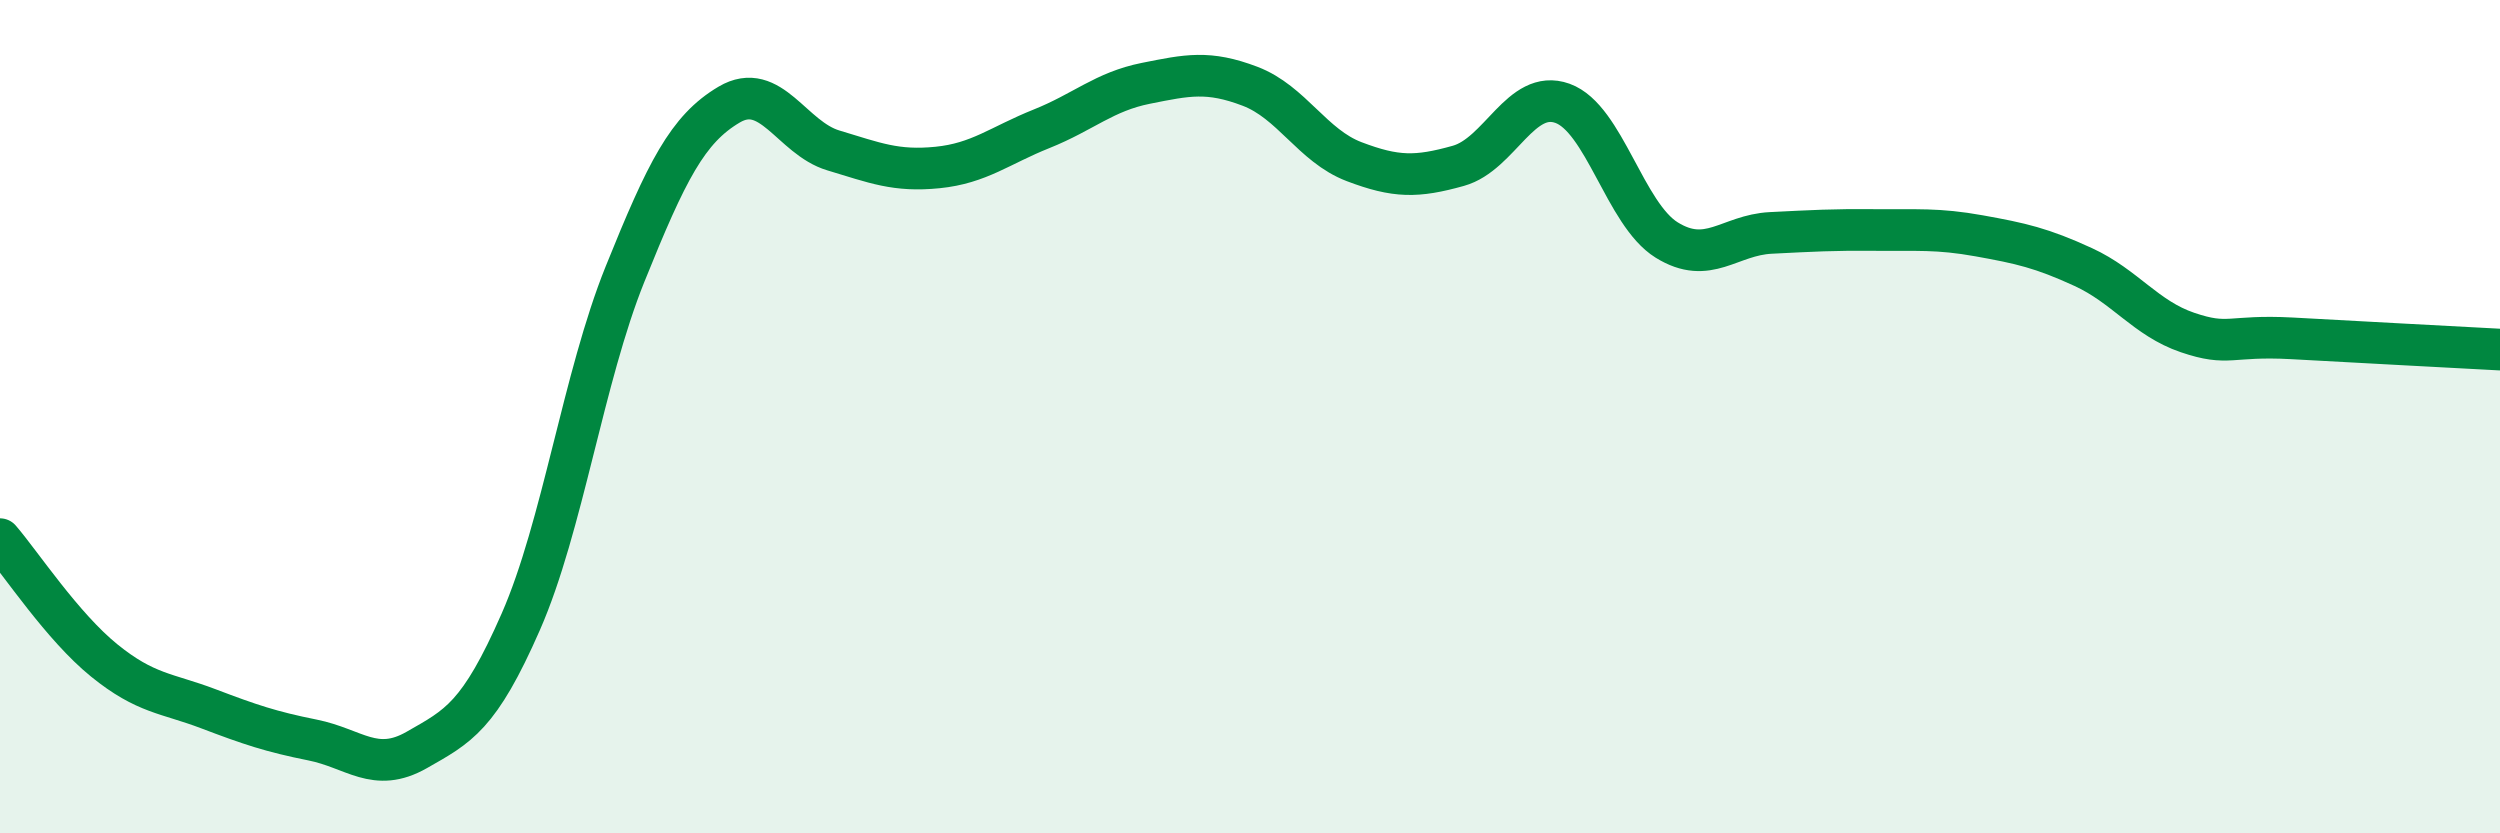
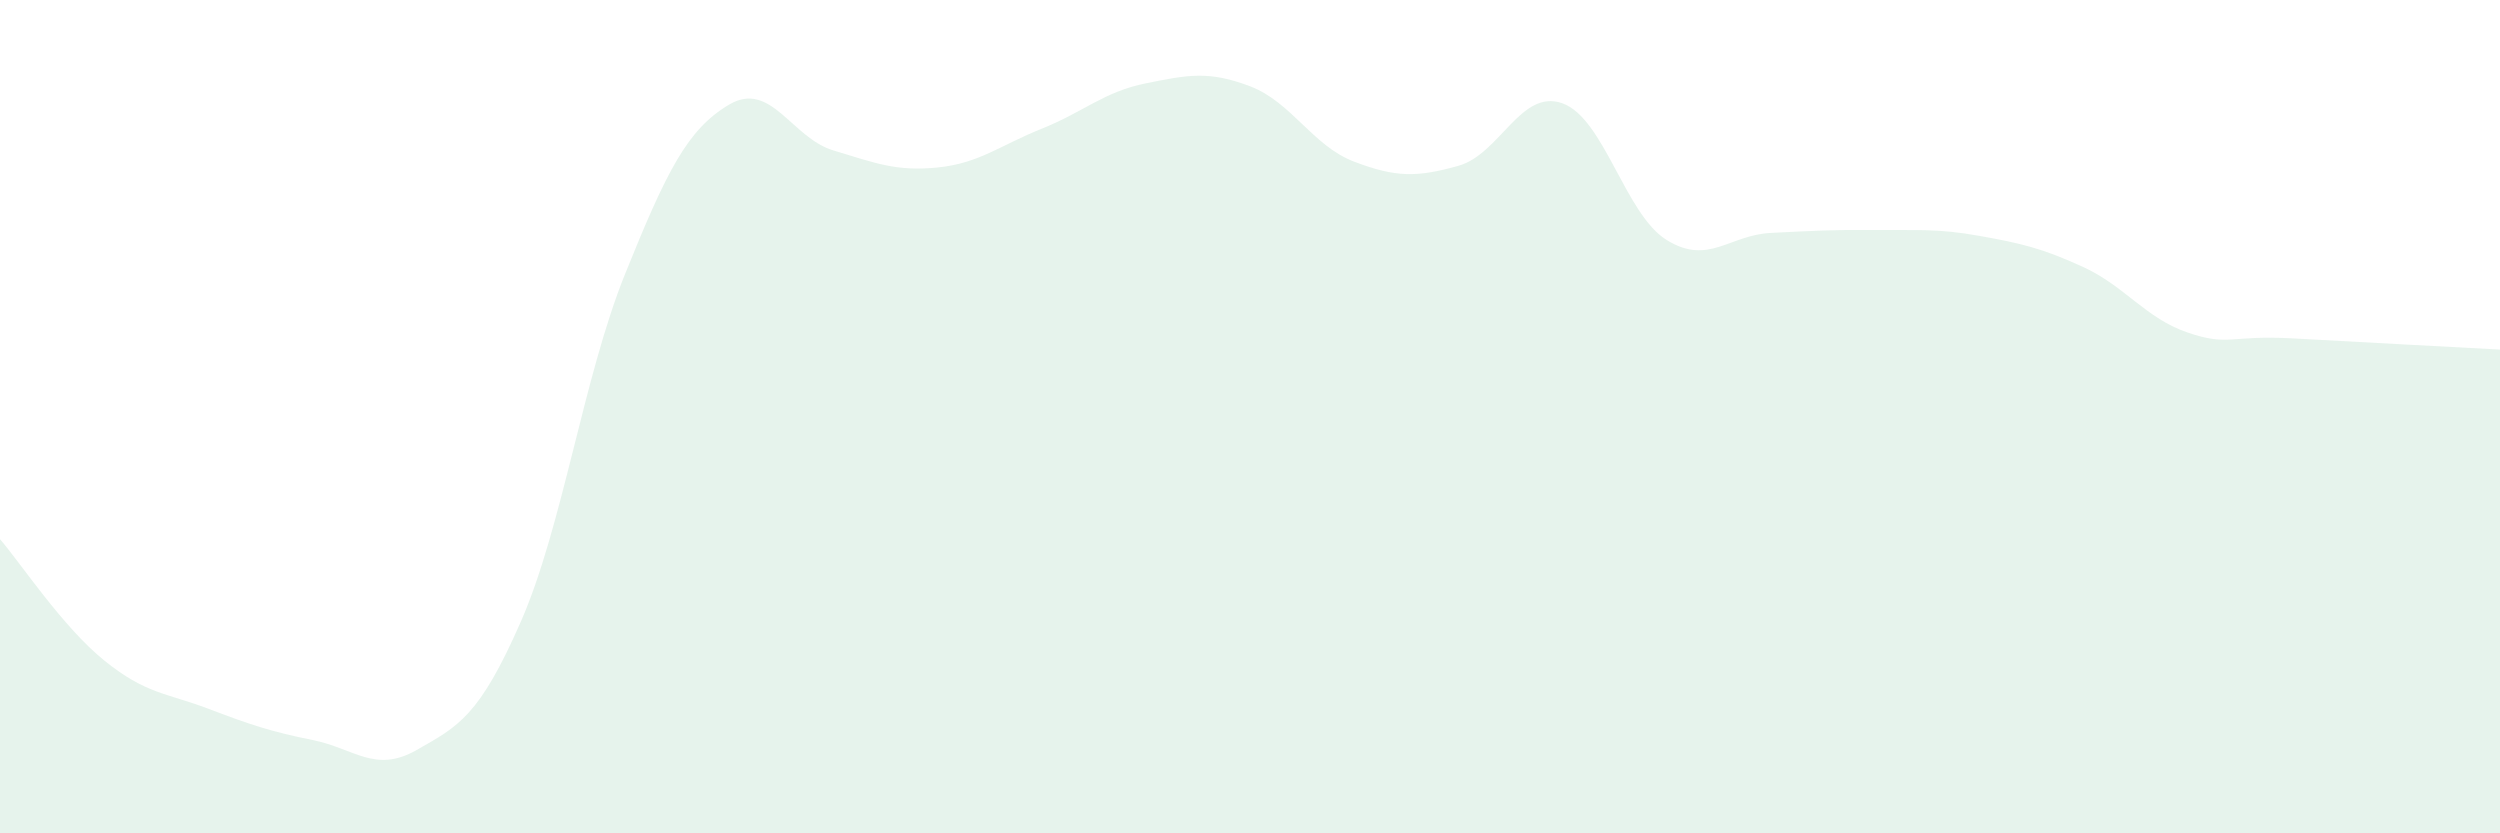
<svg xmlns="http://www.w3.org/2000/svg" width="60" height="20" viewBox="0 0 60 20">
  <path d="M 0,12.94 C 0.5,13.52 1.5,15.04 2.5,15.85 C 3.5,16.66 4,16.63 5,17.01 C 6,17.39 6.5,17.56 7.5,17.76 C 8.5,17.96 9,18.57 10,18 C 11,17.43 11.5,17.2 12.5,14.92 C 13.5,12.64 14,9.06 15,6.58 C 16,4.1 16.5,3.1 17.5,2.51 C 18.5,1.92 19,3.31 20,3.61 C 21,3.91 21.5,4.12 22.5,4.02 C 23.5,3.92 24,3.49 25,3.09 C 26,2.69 26.5,2.2 27.5,2 C 28.5,1.8 29,1.69 30,2.07 C 31,2.45 31.5,3.5 32.5,3.88 C 33.5,4.26 34,4.26 35,3.98 C 36,3.7 36.5,2.12 37.5,2.48 C 38.5,2.84 39,5.14 40,5.76 C 41,6.38 41.5,5.64 42.5,5.59 C 43.5,5.54 44,5.51 45,5.52 C 46,5.53 46.5,5.48 47.5,5.66 C 48.5,5.84 49,5.95 50,6.41 C 51,6.87 51.5,7.64 52.5,7.98 C 53.5,8.32 53.5,8.04 55,8.12 C 56.5,8.2 59,8.34 60,8.39L60 20L0 20Z" fill="#008740" opacity="0.1" stroke-linecap="round" stroke-linejoin="round" />
-   <path d="M 0,12.94 C 0.5,13.52 1.5,15.04 2.5,15.85 C 3.5,16.66 4,16.63 5,17.01 C 6,17.39 6.5,17.56 7.5,17.76 C 8.5,17.96 9,18.57 10,18 C 11,17.43 11.5,17.2 12.5,14.92 C 13.5,12.64 14,9.06 15,6.58 C 16,4.1 16.5,3.1 17.5,2.51 C 18.5,1.92 19,3.31 20,3.61 C 21,3.91 21.5,4.12 22.5,4.02 C 23.5,3.92 24,3.49 25,3.09 C 26,2.69 26.5,2.2 27.5,2 C 28.5,1.8 29,1.69 30,2.07 C 31,2.45 31.5,3.5 32.5,3.88 C 33.5,4.26 34,4.26 35,3.98 C 36,3.7 36.5,2.12 37.5,2.48 C 38.5,2.84 39,5.14 40,5.76 C 41,6.38 41.5,5.64 42.5,5.59 C 43.5,5.54 44,5.51 45,5.52 C 46,5.53 46.5,5.48 47.5,5.66 C 48.5,5.84 49,5.95 50,6.41 C 51,6.87 51.5,7.64 52.5,7.98 C 53.5,8.32 53.5,8.04 55,8.12 C 56.5,8.2 59,8.34 60,8.39" stroke="#008740" stroke-width="1" fill="none" stroke-linecap="round" stroke-linejoin="round" />
</svg>